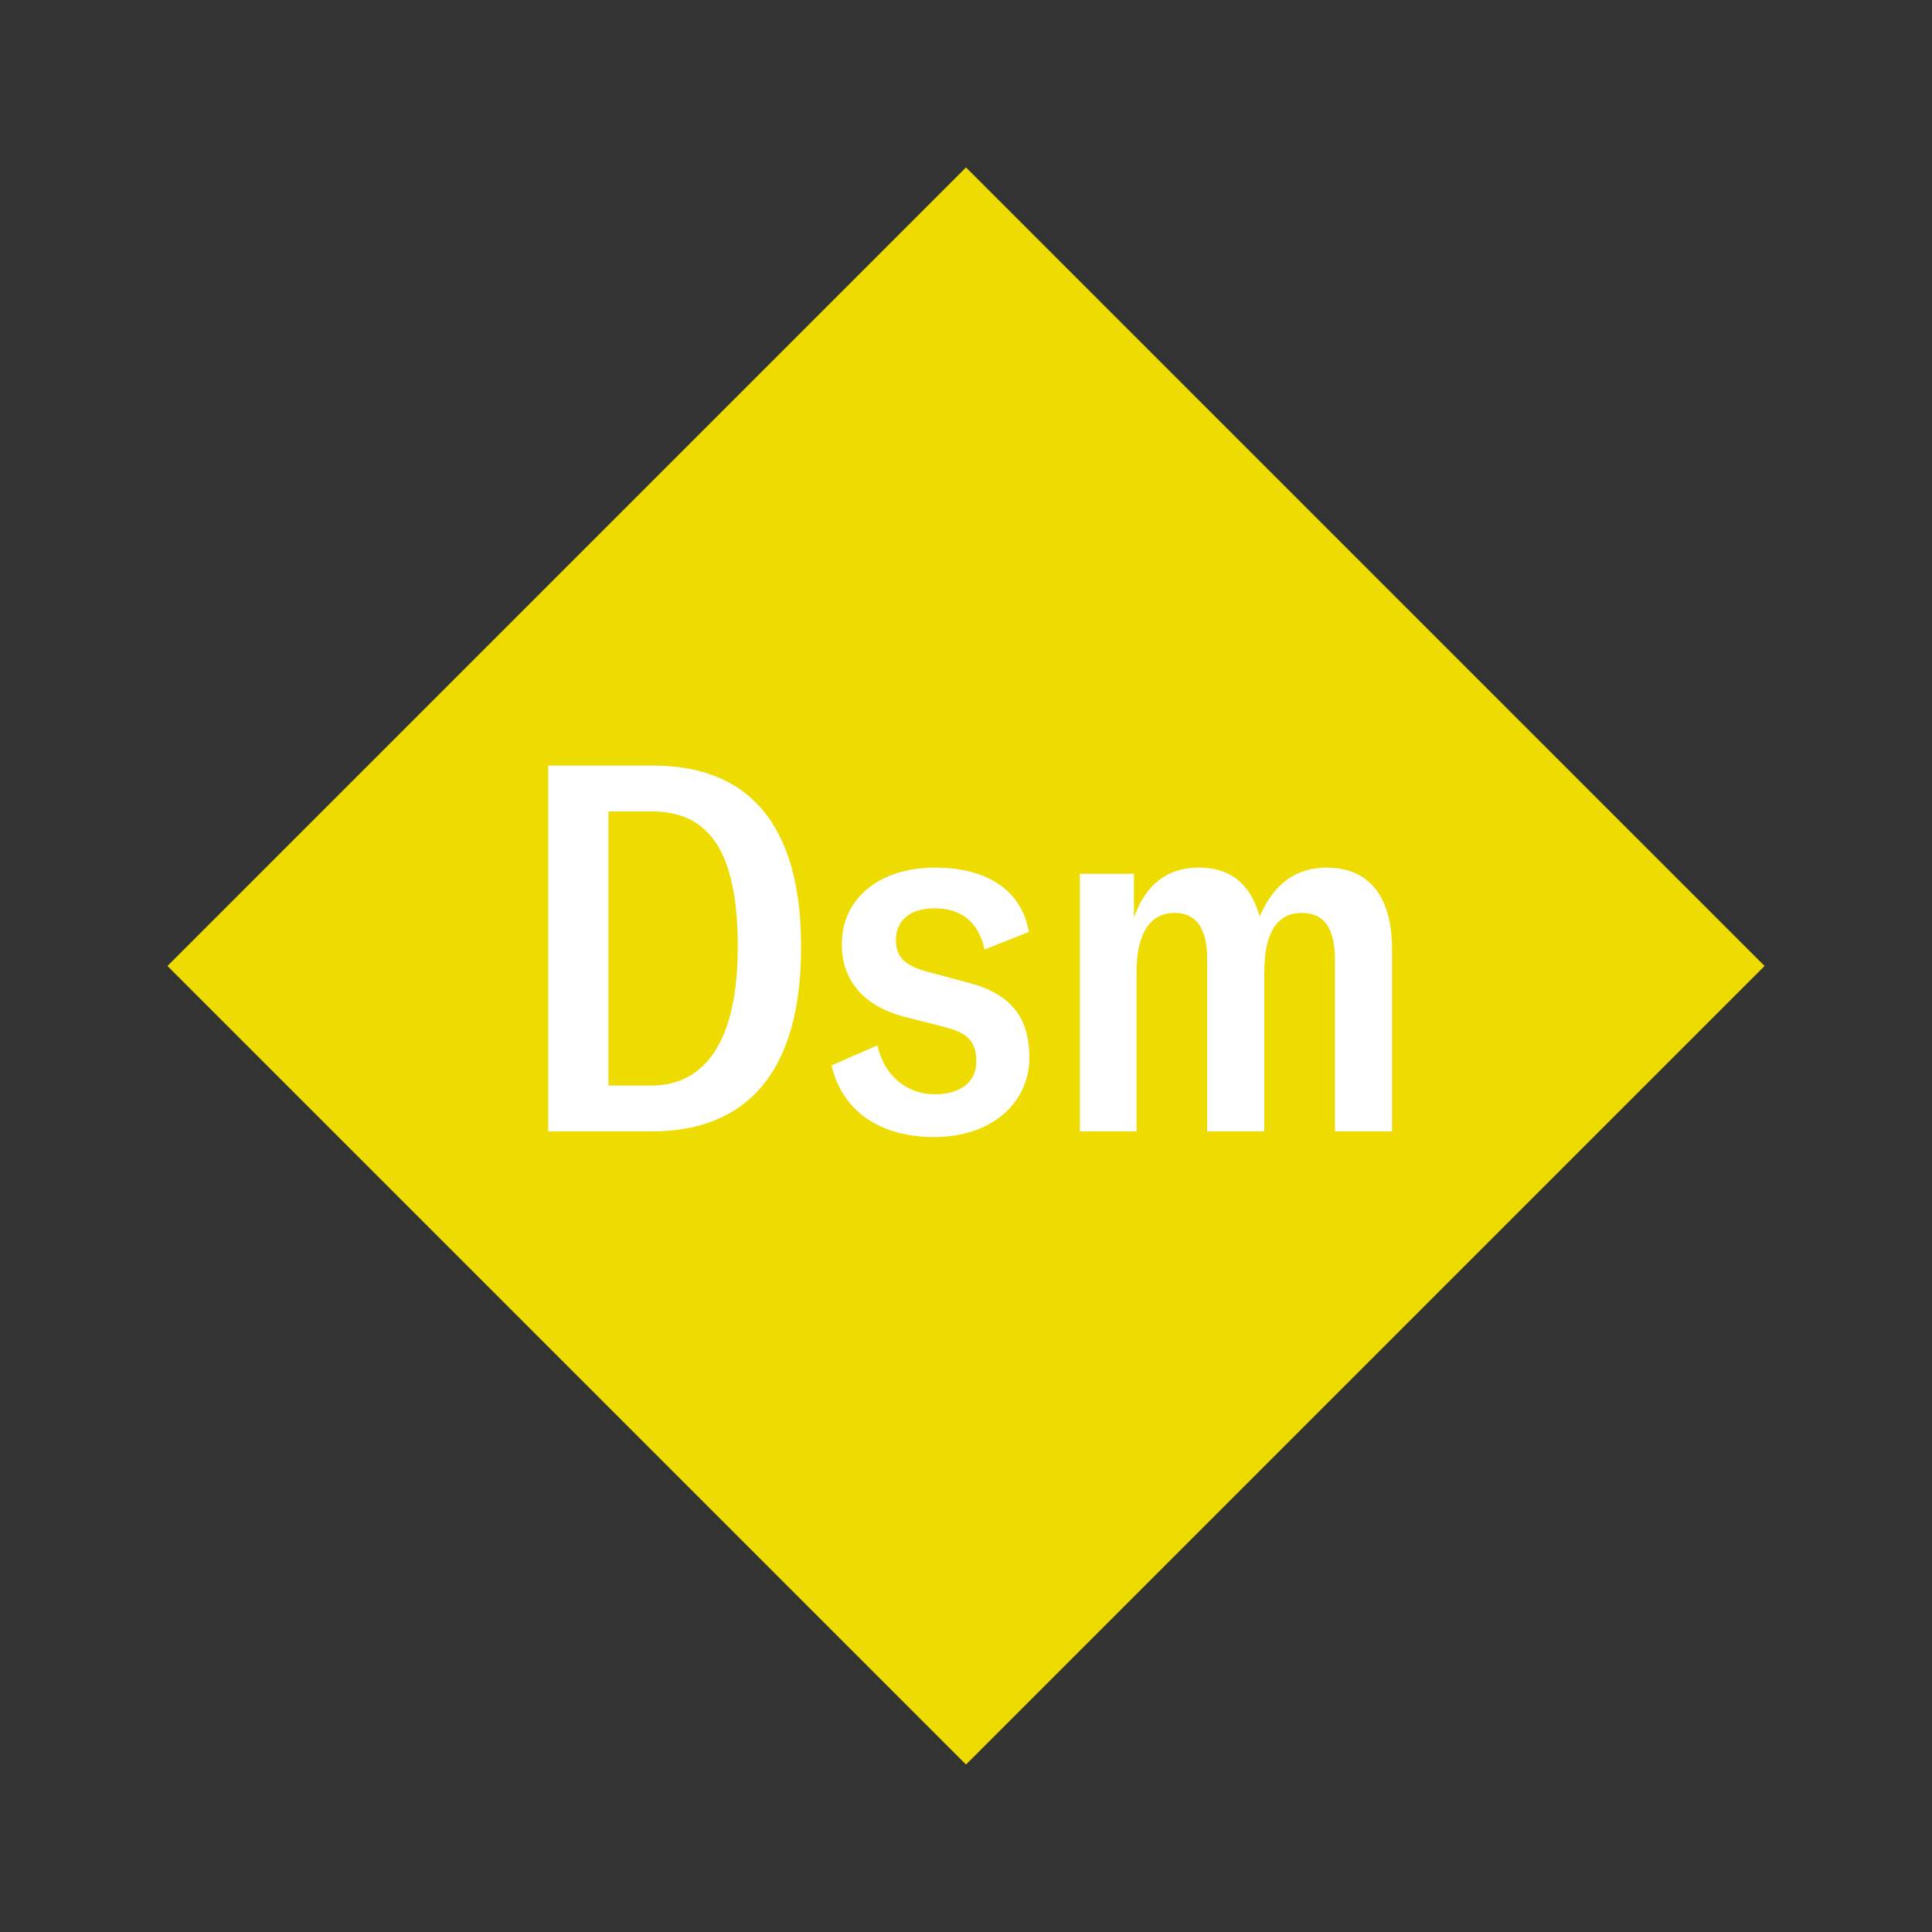
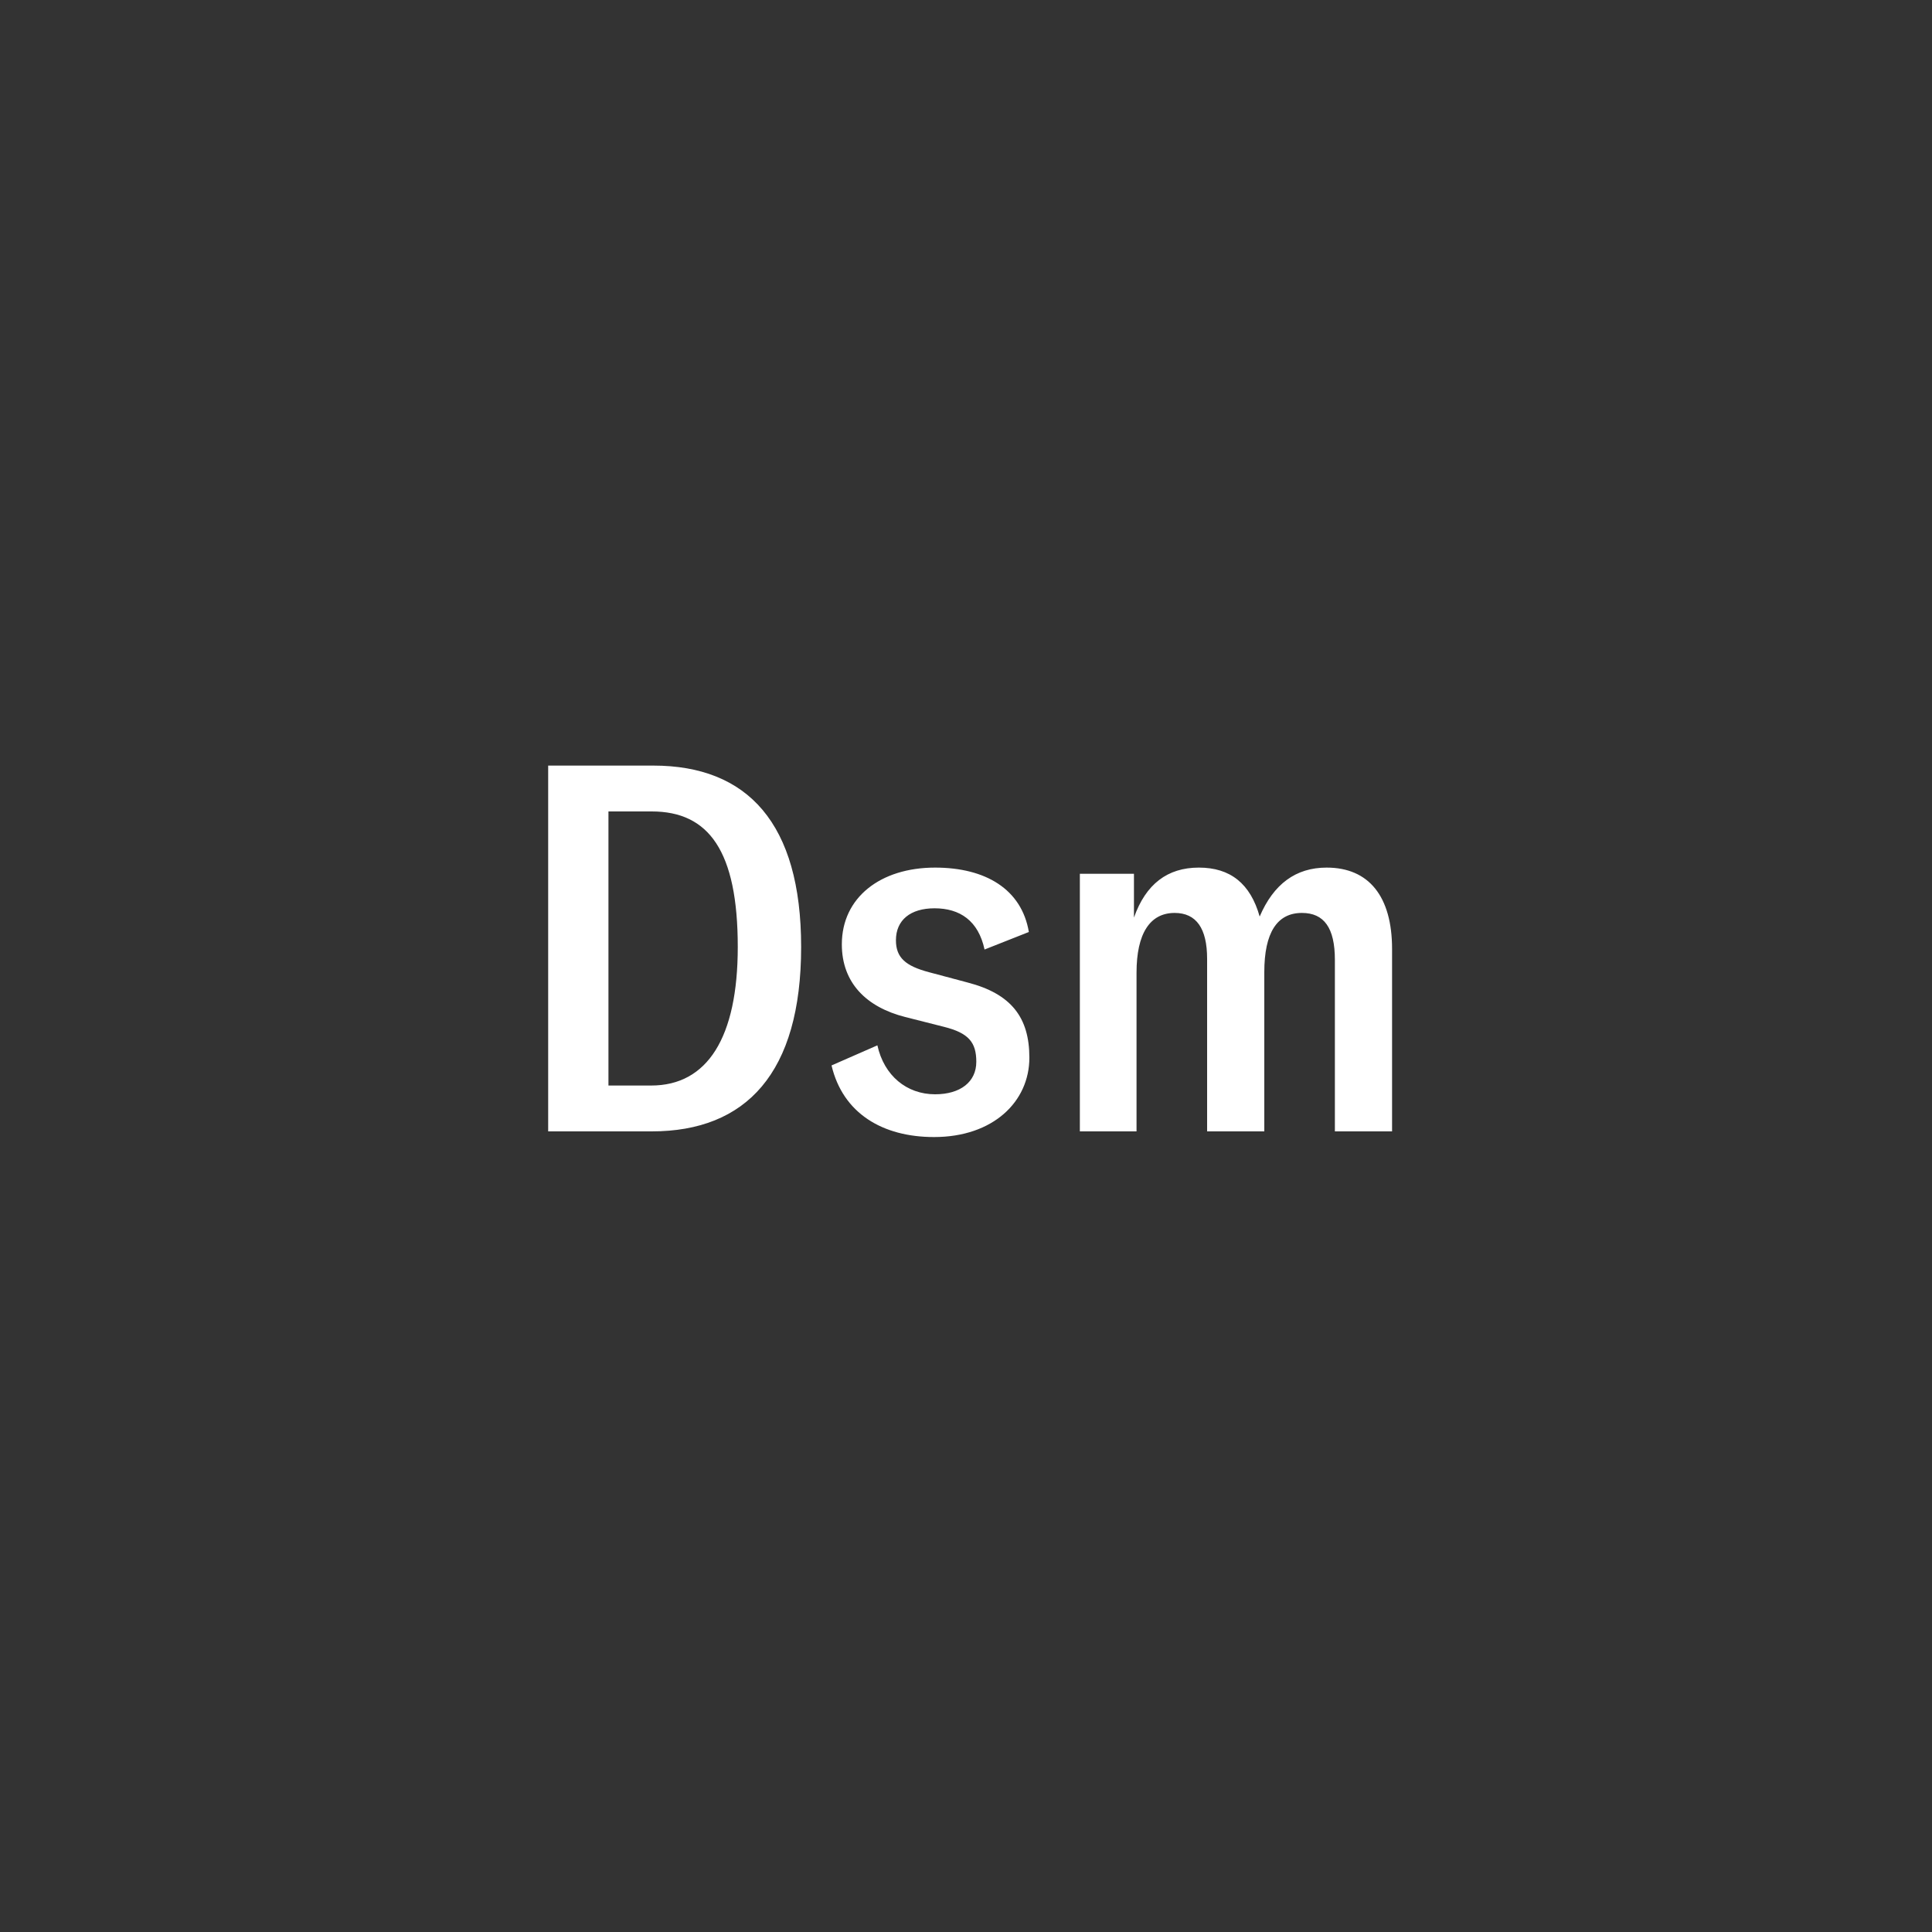
<svg xmlns="http://www.w3.org/2000/svg" width="1200" height="1200" viewBox="-75 -75 150 150">
  <rect x="-75" y="-75" width="150" height="150" fill="#333333" stroke="none" />
  <g>
-     <path transform="scale(1,1)" d="M0-62L62 0 0 62-62 0z" fill="#eedc00" />
    <path fill="#fff" d="M-32.44 12.84L-24.40 12.84C-17.08 12.84-12.80 8.32-12.80-1.48C-12.80-11.08-16.96-15.56-24.28-15.56L-32.44-15.56ZM-27.76 9.28L-27.76-12L-24.40-12C-19.96-12-17.72-8.92-17.72-1.48C-17.72 5.56-20.08 9.28-24.44 9.28ZM-2.48 13.28C2.12 13.28 4.92 10.52 4.92 7.12C4.92 4 3.52 2.16 0.12 1.28L-2.88 0.48C-4.68 0-5.44-0.64-5.44-2C-5.44-3.56-4.32-4.48-2.44-4.48C-0.48-4.48 0.96-3.52 1.44-1.28L4.88-2.64C4.32-5.96 1.52-7.64-2.40-7.64C-6.64-7.64-9.64-5.32-9.64-1.68C-9.64 1.32-7.72 3.20-4.72 3.96L-1.72 4.72C0.20 5.20 0.80 5.92 0.80 7.44C0.80 9-0.44 9.96-2.40 9.96C-4.60 9.96-6.36 8.52-6.88 6.16L-10.44 7.72C-9.56 11.44-6.48 13.28-2.48 13.28ZM8.84-7.16L8.84 12.84L13.24 12.84L13.24 0.52C13.24-2.52 14.28-4.12 16.20-4.12C17.88-4.12 18.72-2.92 18.72-0.56L18.72 12.84L23.16 12.84L23.16 0.48C23.16-2.60 24.16-4.12 26.08-4.12C27.80-4.12 28.64-2.96 28.64-0.48L28.64 12.84L33.08 12.84L33.08-1.32C33.08-5.40 31.28-7.64 28-7.64C25.60-7.64 23.88-6.36 22.80-3.84C22.08-6.40 20.52-7.64 18.08-7.64C15.64-7.64 13.96-6.36 13.04-3.76L13.04-7.16Z" />
  </g>
</svg>